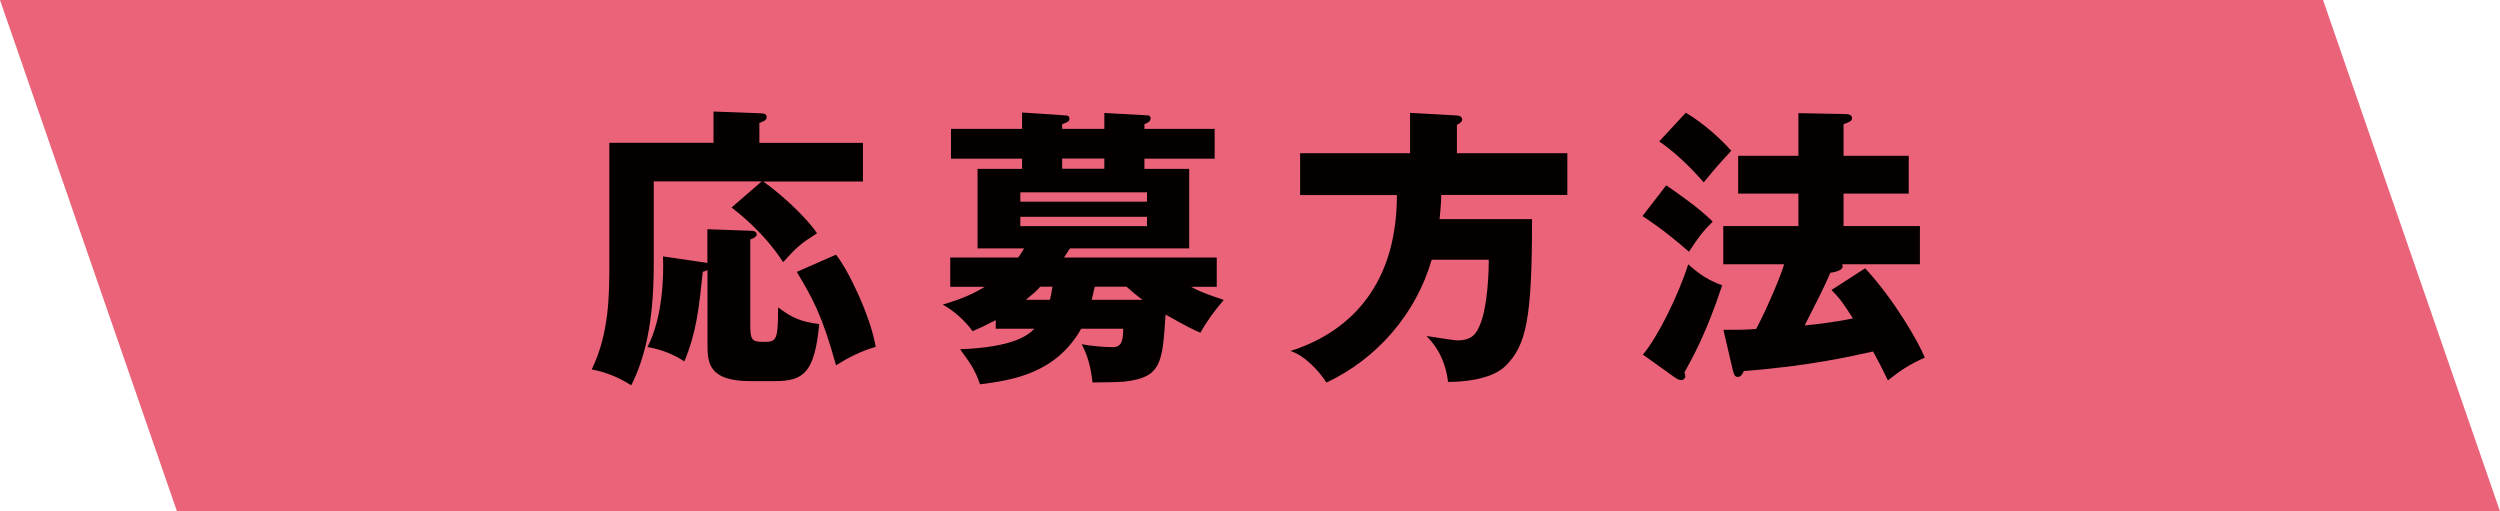
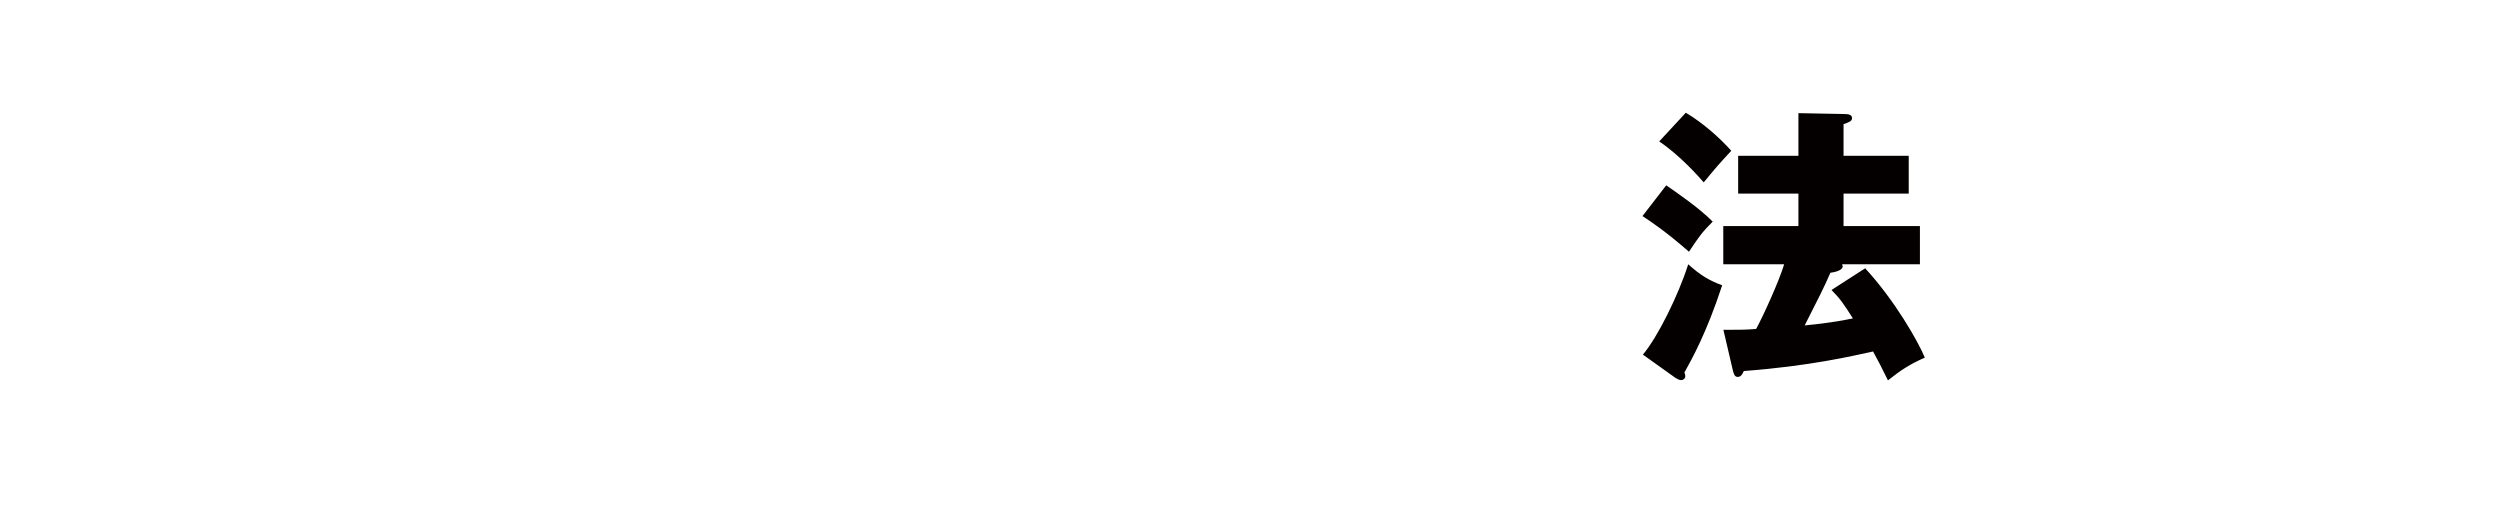
<svg xmlns="http://www.w3.org/2000/svg" width="203.29" height="41.58" viewBox="0 0 203.29 41.58">
  <g fill="none" isolation="isolate">
    <g id="b" data-name="レイヤー 2">
      <g id="c" data-name="format">
        <g>
-           <polygon points="0 0 14.39 41.58 203.29 41.58 188.9 0 0 0" fill="#eb6379" />
          <g fill="none" mix-blend-mode="multiply">
            <g>
-               <path d="m70.17,11.62v3.14h-8.11c1.07.74,3.26,2.59,4.38,4.21-1.31.83-1.62,1.09-2.76,2.35-1.55-2.38-3.42-3.83-4.19-4.45l2.45-2.12h-8.78v6.78c0,4.8-.76,7.68-1.83,9.8-1-.62-1.88-1.02-3.21-1.29,1.43-2.97,1.43-6.11,1.43-8.68v-9.75h8.47v-2.54l3.73.14c.36.02.59.02.59.31,0,.26-.21.33-.59.48v1.62h8.42Zm-12.63,7.02l3.35.12c.33,0,.64.02.64.31,0,.17-.21.29-.52.4v7.02c0,1.07.12,1.31.98,1.31,1.14,0,1.28,0,1.28-2.81,1.12.86,1.9,1.19,3.35,1.36-.38,3.85-1.19,4.64-3.57,4.64h-2.05c-3.35,0-3.47-1.47-3.47-2.95v-6.09c-.07.05-.26.14-.38.14-.33,3.09-.52,4.92-1.5,7.3-.83-.55-1.83-.97-3-1.17,1.24-2.4,1.33-5.76,1.26-7.37l3.42.5c.07,0,.12.02.19.05v-2.76Zm10.44,2.07c1.02,1.26,2.81,5.02,3.23,7.49-1.19.36-2.05.78-3.23,1.5-1.12-4.07-1.93-5.49-3.19-7.59l3.19-1.4Z" fill="#040000" />
-               <path d="m80.97,26.72v-.69c-.86.45-1.38.69-1.88.9-.57-.78-1.47-1.64-2.43-2.16,1.02-.31,2.19-.69,3.42-1.45h-2.81v-2.38h5.52c.21-.26.31-.45.48-.74h-3.78v-6.47h3.62v-.83h-5.78v-2.42h5.78v-1.33l3.59.24c.07,0,.26.02.26.26,0,.21-.14.29-.59.45v.38h3.43v-1.29l3.52.19c.14,0,.24.07.24.24,0,.26-.21.36-.5.48v.38h5.71v2.42h-5.71v.83h3.64v6.47h-9.7c-.12.21-.24.36-.48.74h12.42v2.38h-2.09c.88.5,2.14.88,2.66,1.07-.74.86-1.36,1.71-1.9,2.66-.48-.19-.95-.41-2.83-1.47-.26,3.95-.33,5.11-3.35,5.45-.4.05-2.21.07-2.59.07-.19-1.71-.59-2.54-.88-3.11.76.14,1.76.24,2.52.24.81,0,.83-.67.86-1.5h-3.42c-2.05,3.62-5.57,4.19-8.23,4.52-.4-1.17-.78-1.71-1.62-2.85,4.45-.17,5.57-1.19,6.04-1.67h-3.12Zm12.3-10.32v-.76h-10.3v.76h10.3Zm-10.3,1.23v.76h10.3v-.76h-10.3Zm1.62,5.68c-.31.36-.62.62-1.17,1.07h1.95c.07-.26.14-.57.21-1.07h-1Zm5.21-10.42h-3.43v.83h3.43v-.83Zm-.79,10.46c-.07.31-.12.57-.24,1.03h4.14c-.5-.36-.95-.74-1.31-1.07h-2.52l-.07.05Z" fill="#040000" />
-               <path d="m127.45,12.45v3.4h-10.25c-.02.88-.1,1.5-.14,1.97h7.52c0,8.04-.45,10.23-2.14,11.92-1.21,1.21-3.81,1.33-4.69,1.31-.26-2.16-1.31-3.28-1.76-3.73.64.09,2.26.36,2.5.36,1.26,0,1.59-.59,1.9-1.38.38-.9.67-3,.67-5.18h-4.64c-1.28,4.4-4.42,8.04-8.56,9.99-.57-.9-1.76-2.21-2.93-2.57,4.23-1.33,8.66-4.78,8.66-12.68h-7.87v-3.4h8.94v-3.28l3.81.21c.14,0,.43.07.43.33,0,.19-.26.36-.43.43v2.31h8.99Z" fill="#040000" />
              <path d="m135.49,15.07c.69.48,2.62,1.78,3.78,2.95-.88.88-1.14,1.26-1.93,2.45-2.02-1.76-3.14-2.47-3.78-2.9l1.93-2.5Zm-1.9,13.77c1.19-1.4,2.88-4.8,3.69-7.35,1,.9,1.69,1.31,2.76,1.71-1.28,3.9-2.45,5.97-3.07,7.09.05.09.07.19.07.31,0,.19-.19.31-.33.31-.17,0-.33-.1-.45-.17l-2.66-1.9Zm3.5-19.67c1.43.85,2.78,2.07,3.69,3.09-1.12,1.21-1.24,1.36-2.24,2.57-.33-.38-1.88-2.16-3.62-3.33l2.16-2.33Zm14.58,12.65c2.38,2.57,4.31,5.95,4.85,7.26-1.24.55-1.93,1-3,1.85-.5-1.02-.76-1.54-1.21-2.35-1.74.38-5.18,1.19-10.51,1.59-.1.21-.21.48-.5.48-.26,0-.33-.29-.4-.57l-.76-3.26c1.09,0,1.81,0,2.66-.07.55-1,1.86-3.86,2.28-5.26h-4.95v-3.11h6.11v-2.64h-4.9v-3.07h4.9v-3.47l3.69.07c.38,0,.67.05.67.33,0,.26-.24.33-.69.5v2.57h5.3v3.07h-5.3v2.64h6.21v3.11h-6.33s.05.1.05.17c0,.33-.67.48-1,.52-.48,1.12-1.05,2.24-2.09,4.28,2.24-.21,3.47-.48,3.92-.57-.74-1.17-1.05-1.62-1.74-2.31l2.73-1.76Z" fill="#040000" />
            </g>
          </g>
        </g>
      </g>
    </g>
  </g>
</svg>